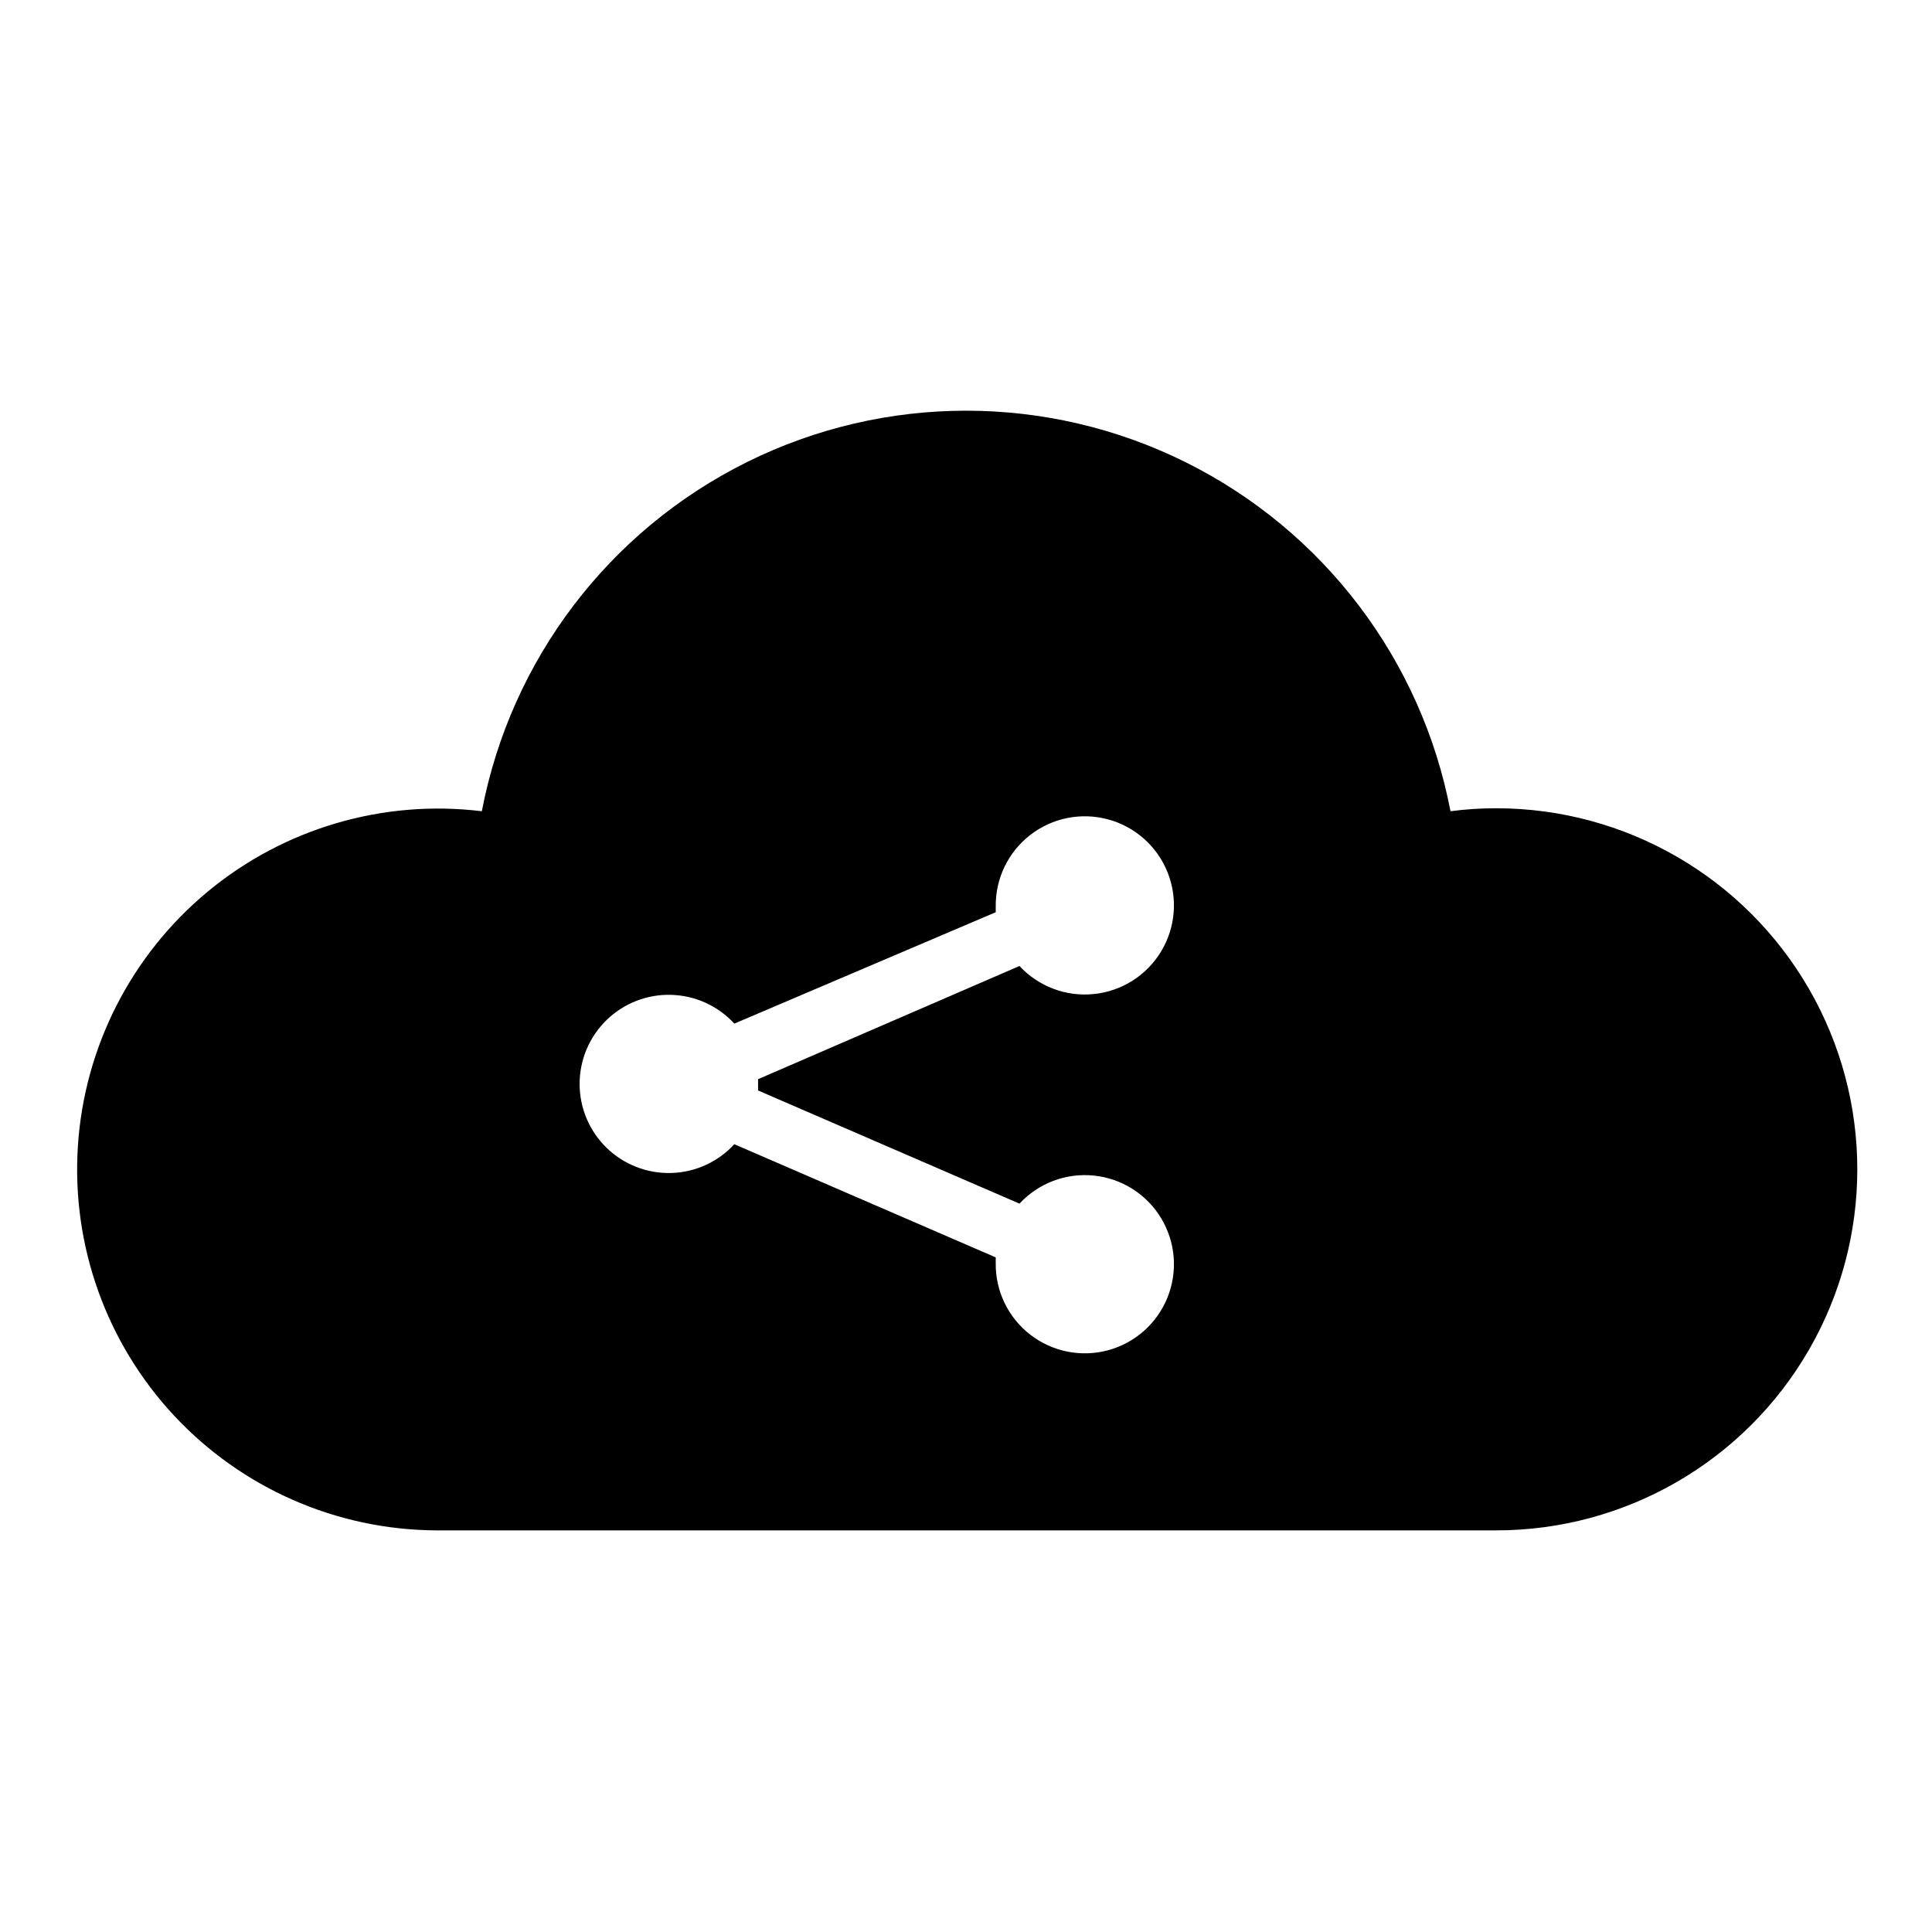
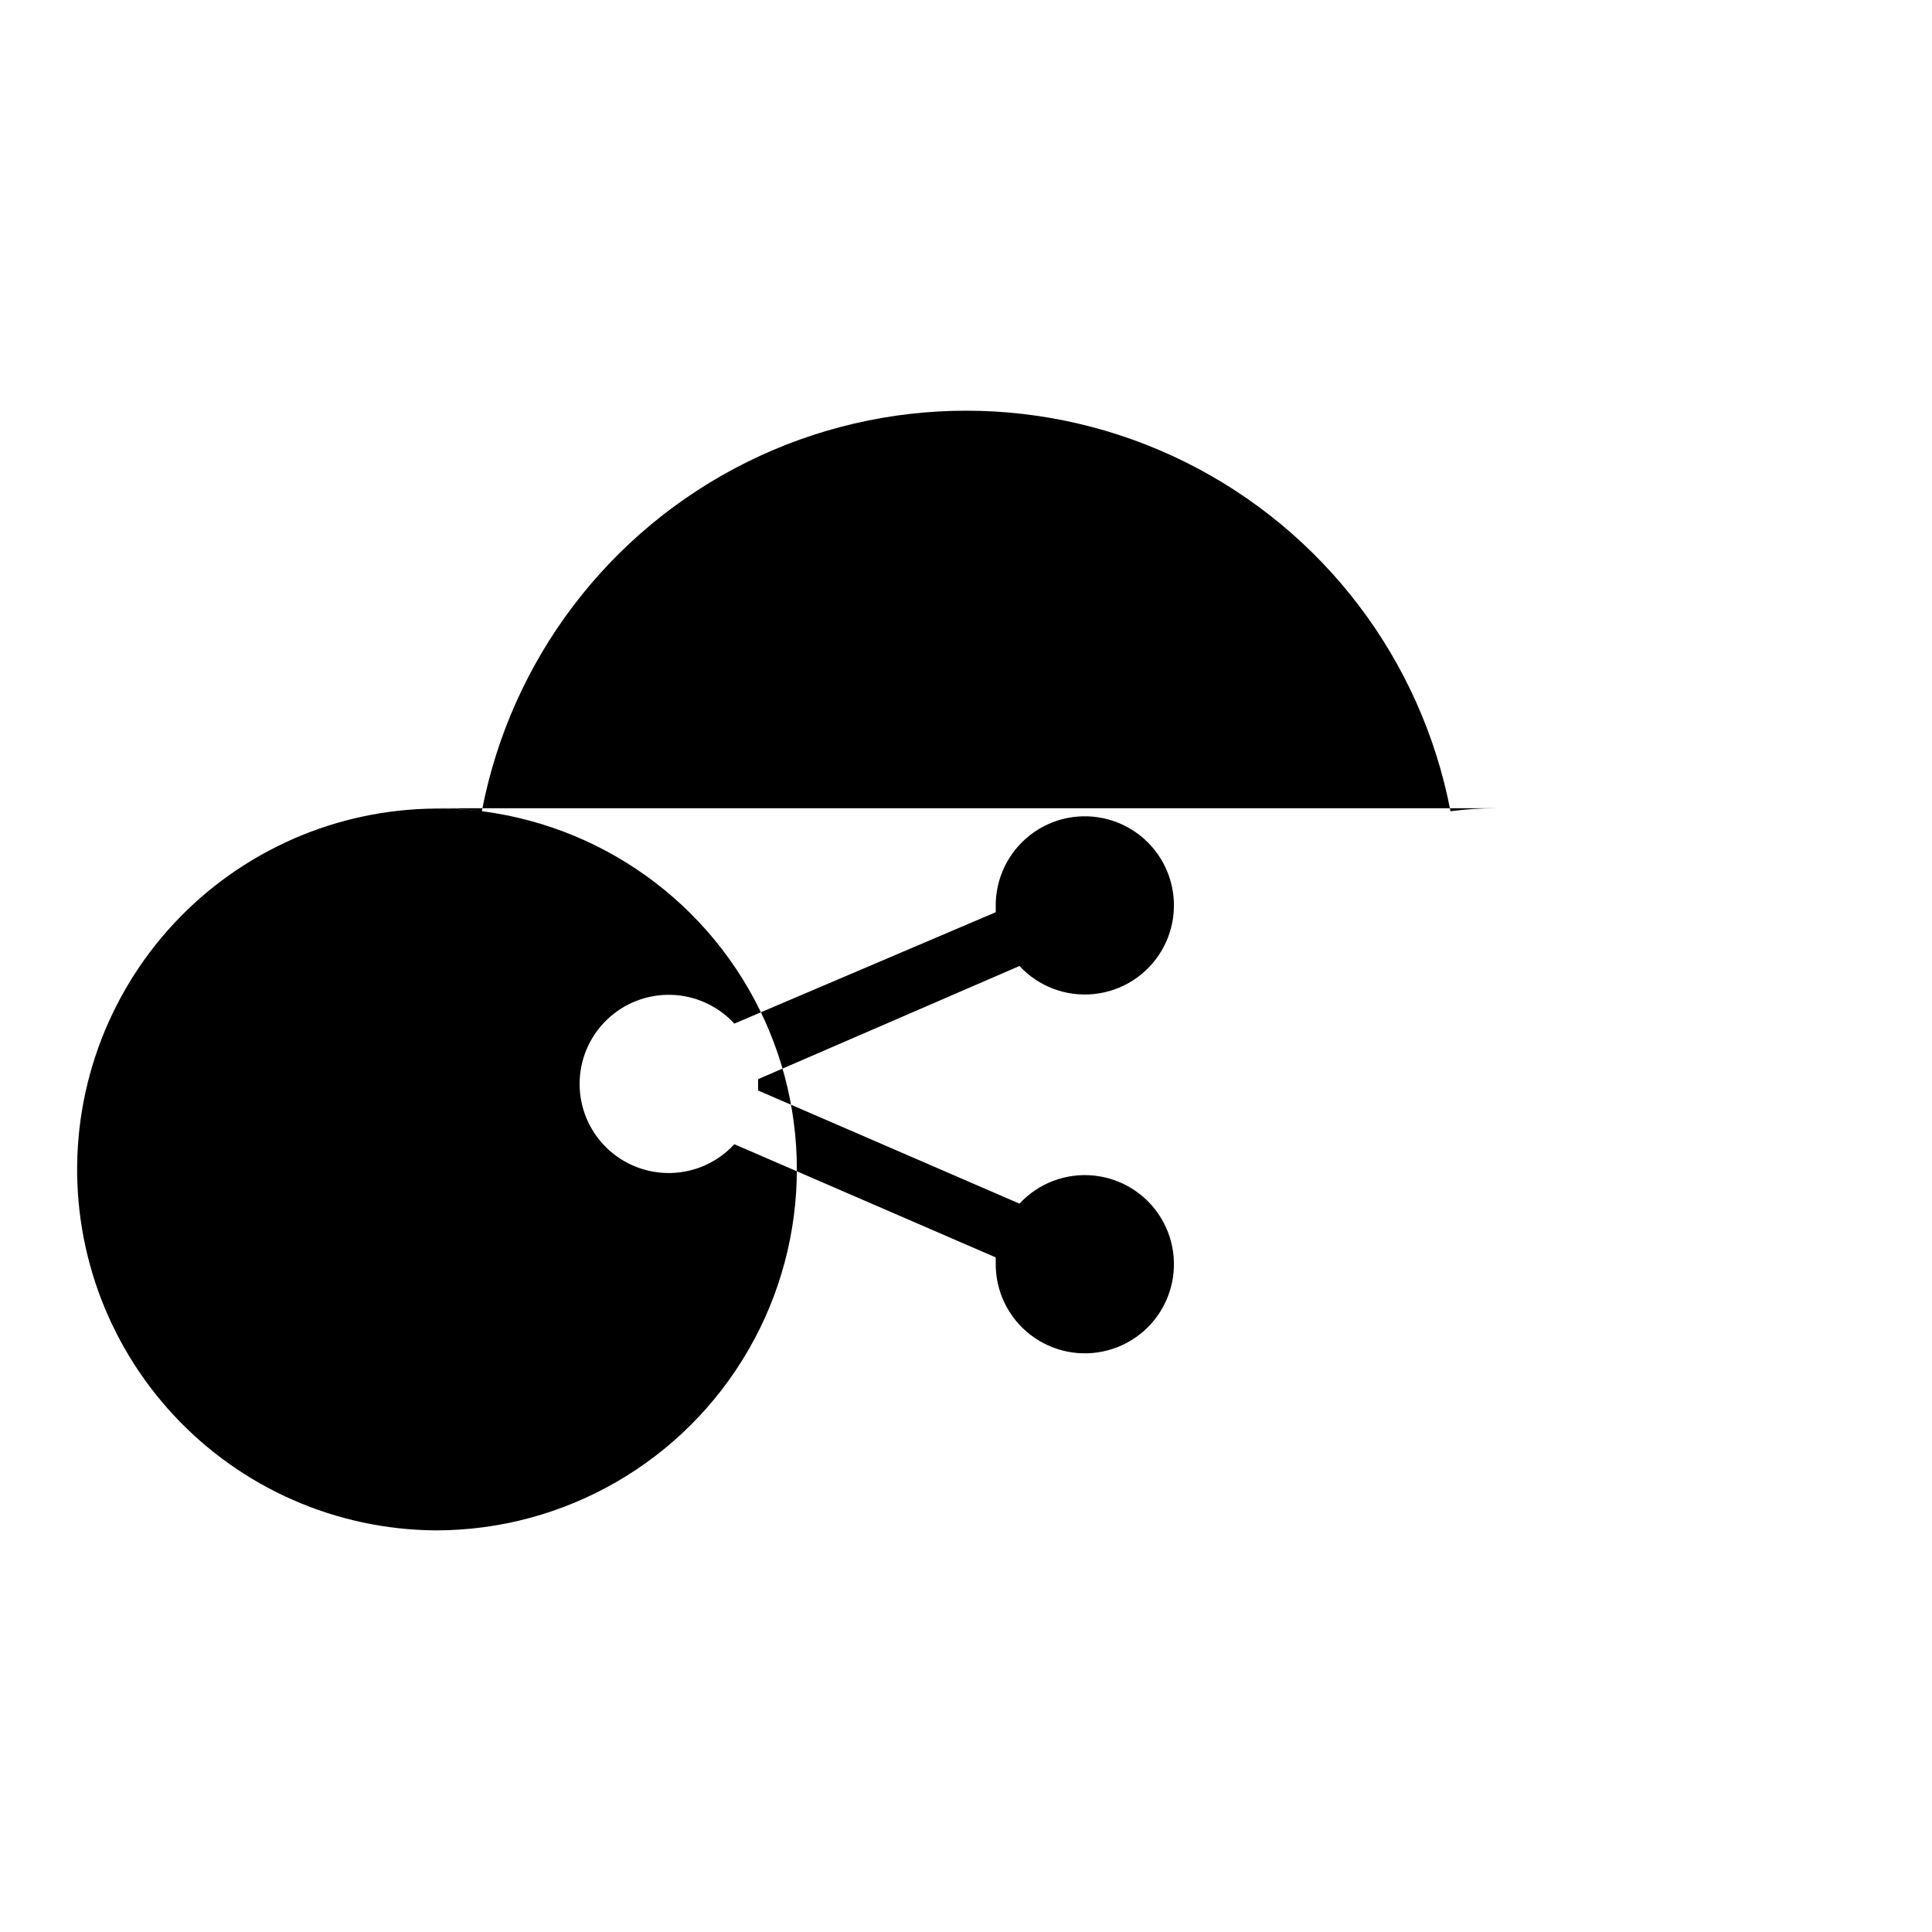
<svg xmlns="http://www.w3.org/2000/svg" fill="#000000" width="800px" height="800px" version="1.1" viewBox="144 144 512 512">
-   <path d="m540.52 358.2c-4.055-0.008-8.105 0.254-12.125 0.785-7.668-40.129-33.664-74.363-70.262-92.527-36.598-18.16-79.586-18.16-116.18 0-36.598 18.164-62.594 52.398-70.262 92.527-26.129-3.191-52.418 4.523-72.68 21.332-20.258 16.809-32.691 41.227-34.375 67.496-1.68 26.27 7.539 52.074 25.488 71.328 17.949 19.254 43.043 30.262 69.367 30.426h281.03c34.184 0 65.77-18.238 82.863-47.84 17.094-29.605 17.094-66.082 0-95.688-17.094-29.605-48.68-47.84-82.863-47.84zm-195.62 73.289v1.496l69.273 29.992c5.039-5.438 12.34-8.191 19.715-7.438 7.375 0.754 13.969 4.922 17.805 11.266 3.84 6.34 4.477 14.117 1.723 21-2.75 6.883-8.578 12.07-15.73 14.016-7.152 1.945-14.801 0.418-20.66-4.121-5.859-4.539-9.246-11.57-9.148-18.98v-1.496l-69.273-29.992c-4.316 4.695-10.348 7.449-16.727 7.625-6.375 0.18-12.551-2.227-17.125-6.672-4.574-4.449-7.152-10.555-7.152-16.934s2.578-12.484 7.152-16.934c4.574-4.445 10.75-6.852 17.125-6.672 6.379 0.18 12.41 2.93 16.727 7.625l69.273-29.52v-1.496c-0.098-7.41 3.289-14.441 9.148-18.98 5.859-4.539 13.508-6.066 20.66-4.121 7.152 1.945 12.98 7.137 15.73 14.016 2.754 6.883 2.117 14.66-1.723 21-3.836 6.344-10.43 10.516-17.805 11.266-7.375 0.754-14.676-2-19.715-7.434l-69.273 29.992v1.496z" />
+   <path d="m540.52 358.2c-4.055-0.008-8.105 0.254-12.125 0.785-7.668-40.129-33.664-74.363-70.262-92.527-36.598-18.16-79.586-18.16-116.18 0-36.598 18.164-62.594 52.398-70.262 92.527-26.129-3.191-52.418 4.523-72.68 21.332-20.258 16.809-32.691 41.227-34.375 67.496-1.68 26.27 7.539 52.074 25.488 71.328 17.949 19.254 43.043 30.262 69.367 30.426c34.184 0 65.77-18.238 82.863-47.84 17.094-29.605 17.094-66.082 0-95.688-17.094-29.605-48.68-47.84-82.863-47.84zm-195.62 73.289v1.496l69.273 29.992c5.039-5.438 12.34-8.191 19.715-7.438 7.375 0.754 13.969 4.922 17.805 11.266 3.84 6.34 4.477 14.117 1.723 21-2.75 6.883-8.578 12.07-15.73 14.016-7.152 1.945-14.801 0.418-20.66-4.121-5.859-4.539-9.246-11.57-9.148-18.98v-1.496l-69.273-29.992c-4.316 4.695-10.348 7.449-16.727 7.625-6.375 0.18-12.551-2.227-17.125-6.672-4.574-4.449-7.152-10.555-7.152-16.934s2.578-12.484 7.152-16.934c4.574-4.445 10.75-6.852 17.125-6.672 6.379 0.18 12.41 2.93 16.727 7.625l69.273-29.52v-1.496c-0.098-7.41 3.289-14.441 9.148-18.98 5.859-4.539 13.508-6.066 20.66-4.121 7.152 1.945 12.98 7.137 15.73 14.016 2.754 6.883 2.117 14.66-1.723 21-3.836 6.344-10.43 10.516-17.805 11.266-7.375 0.754-14.676-2-19.715-7.434l-69.273 29.992v1.496z" />
</svg>